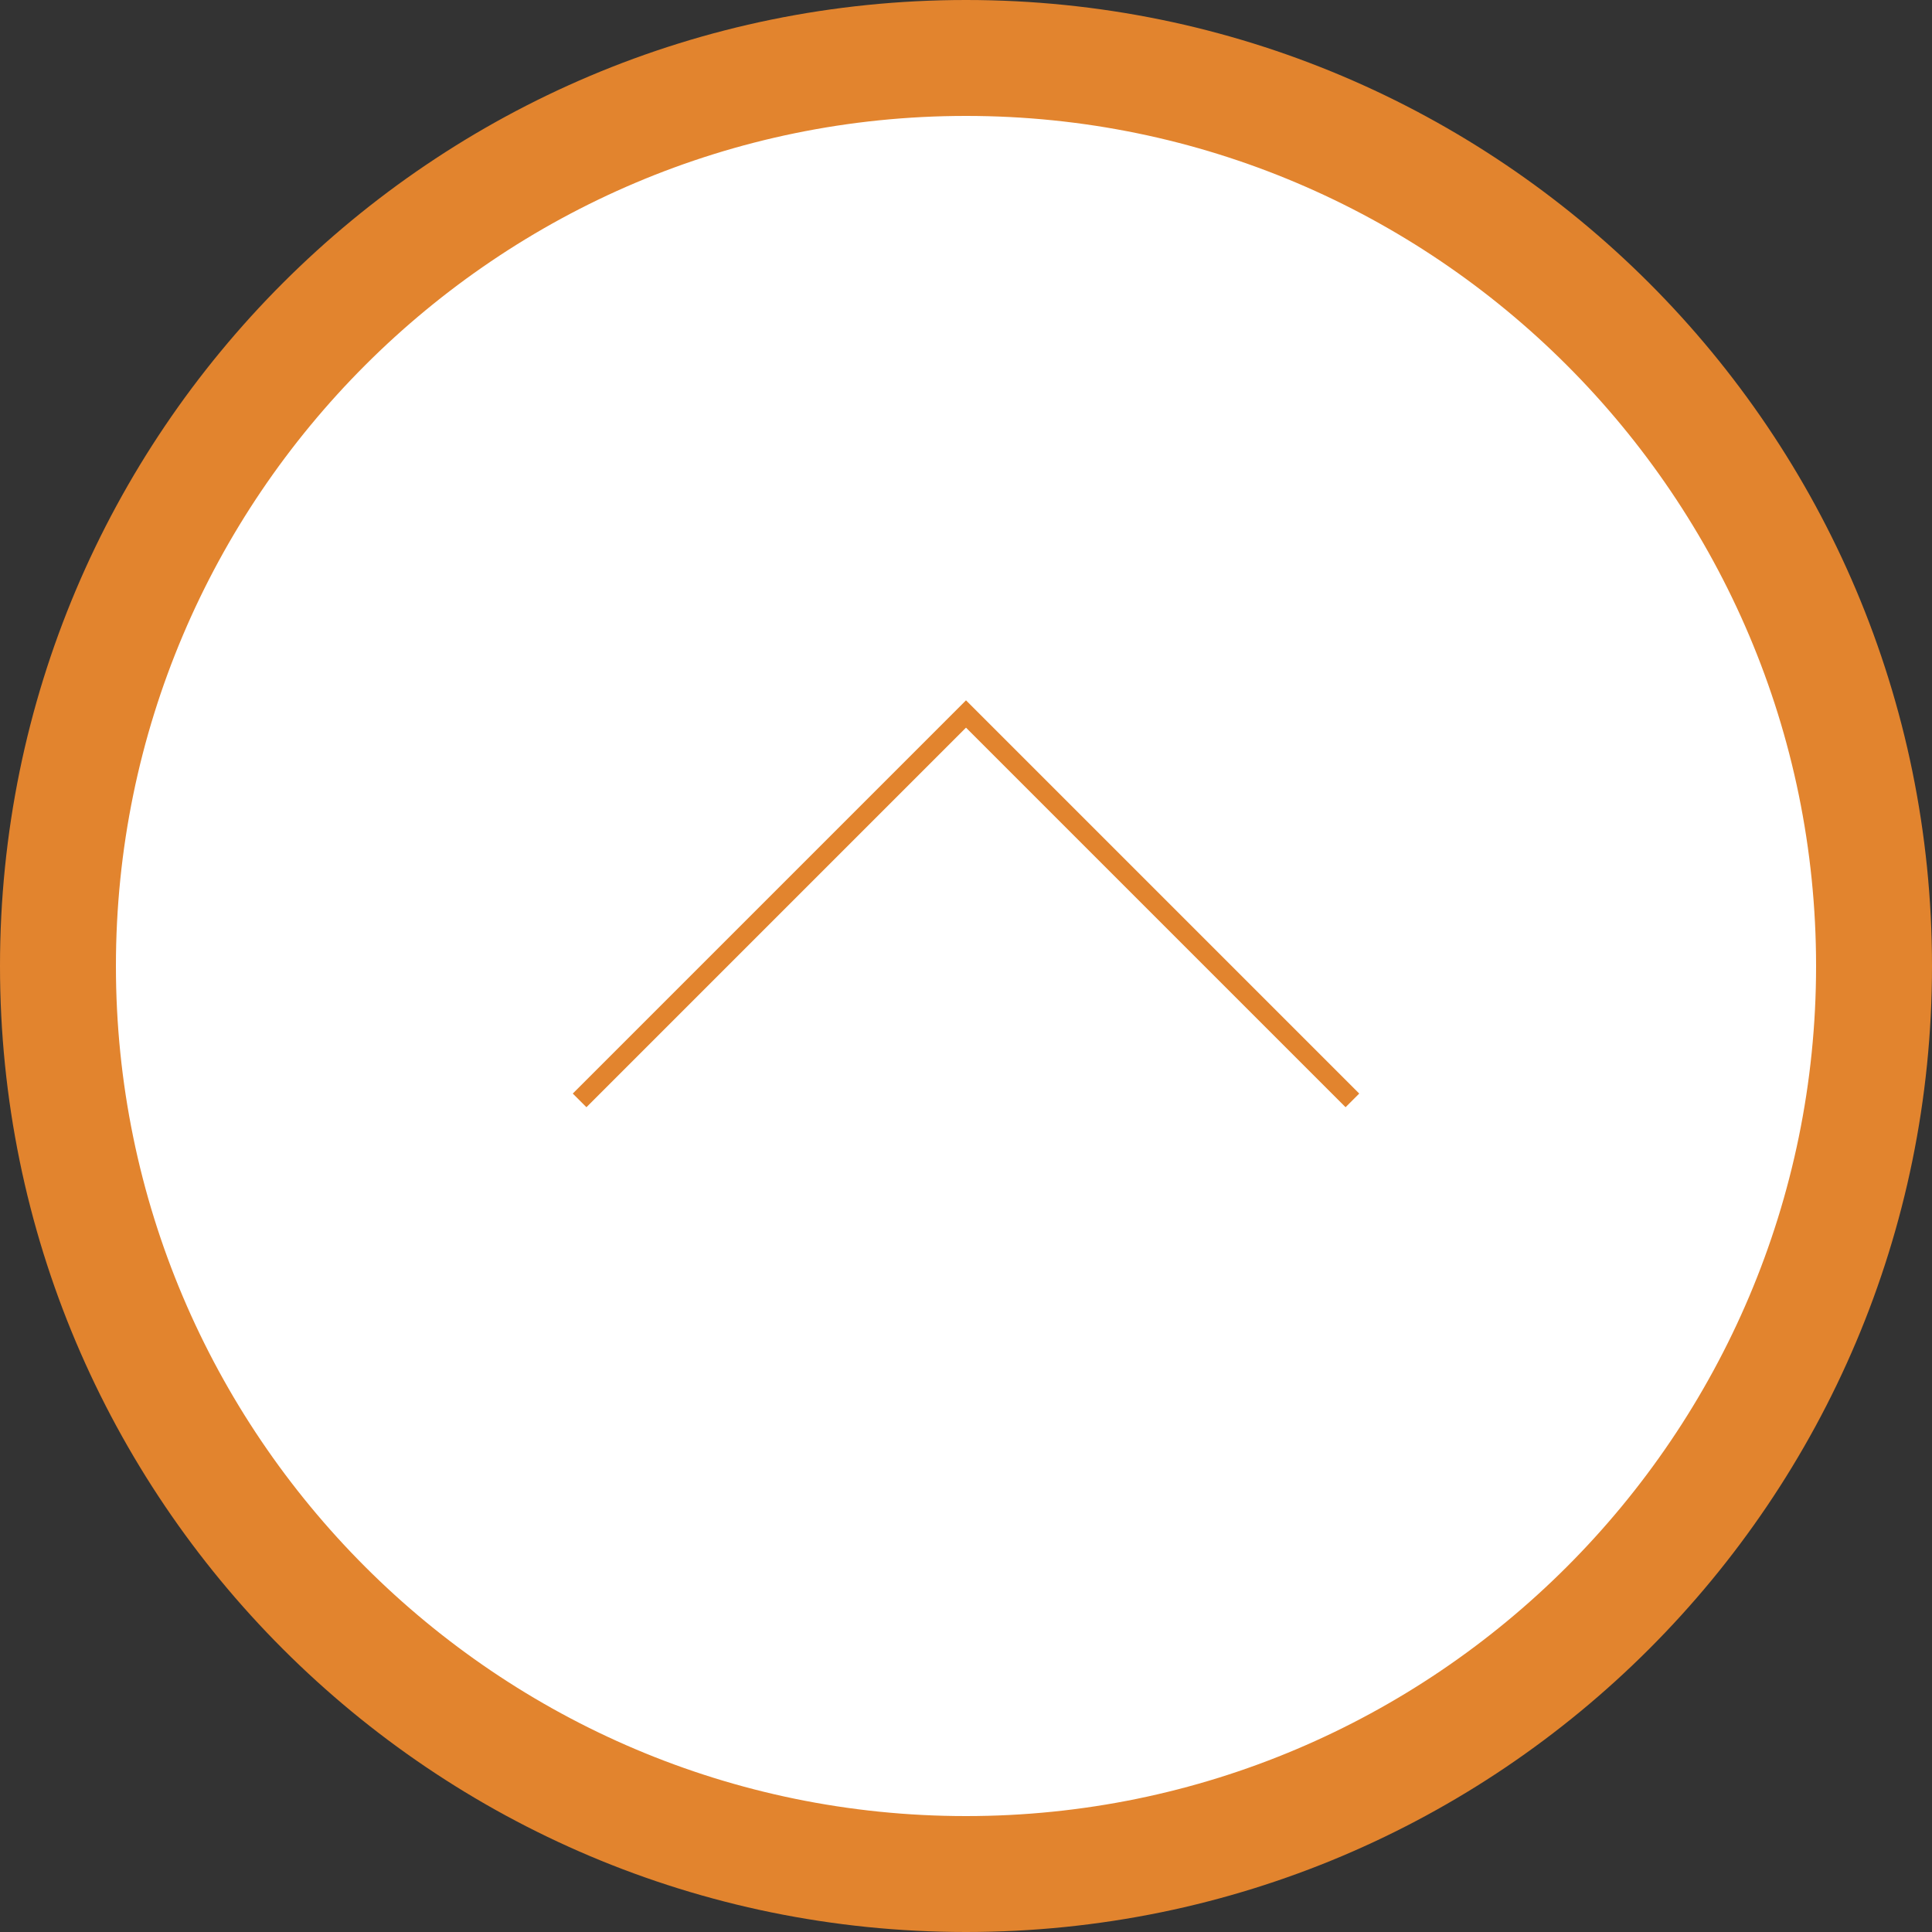
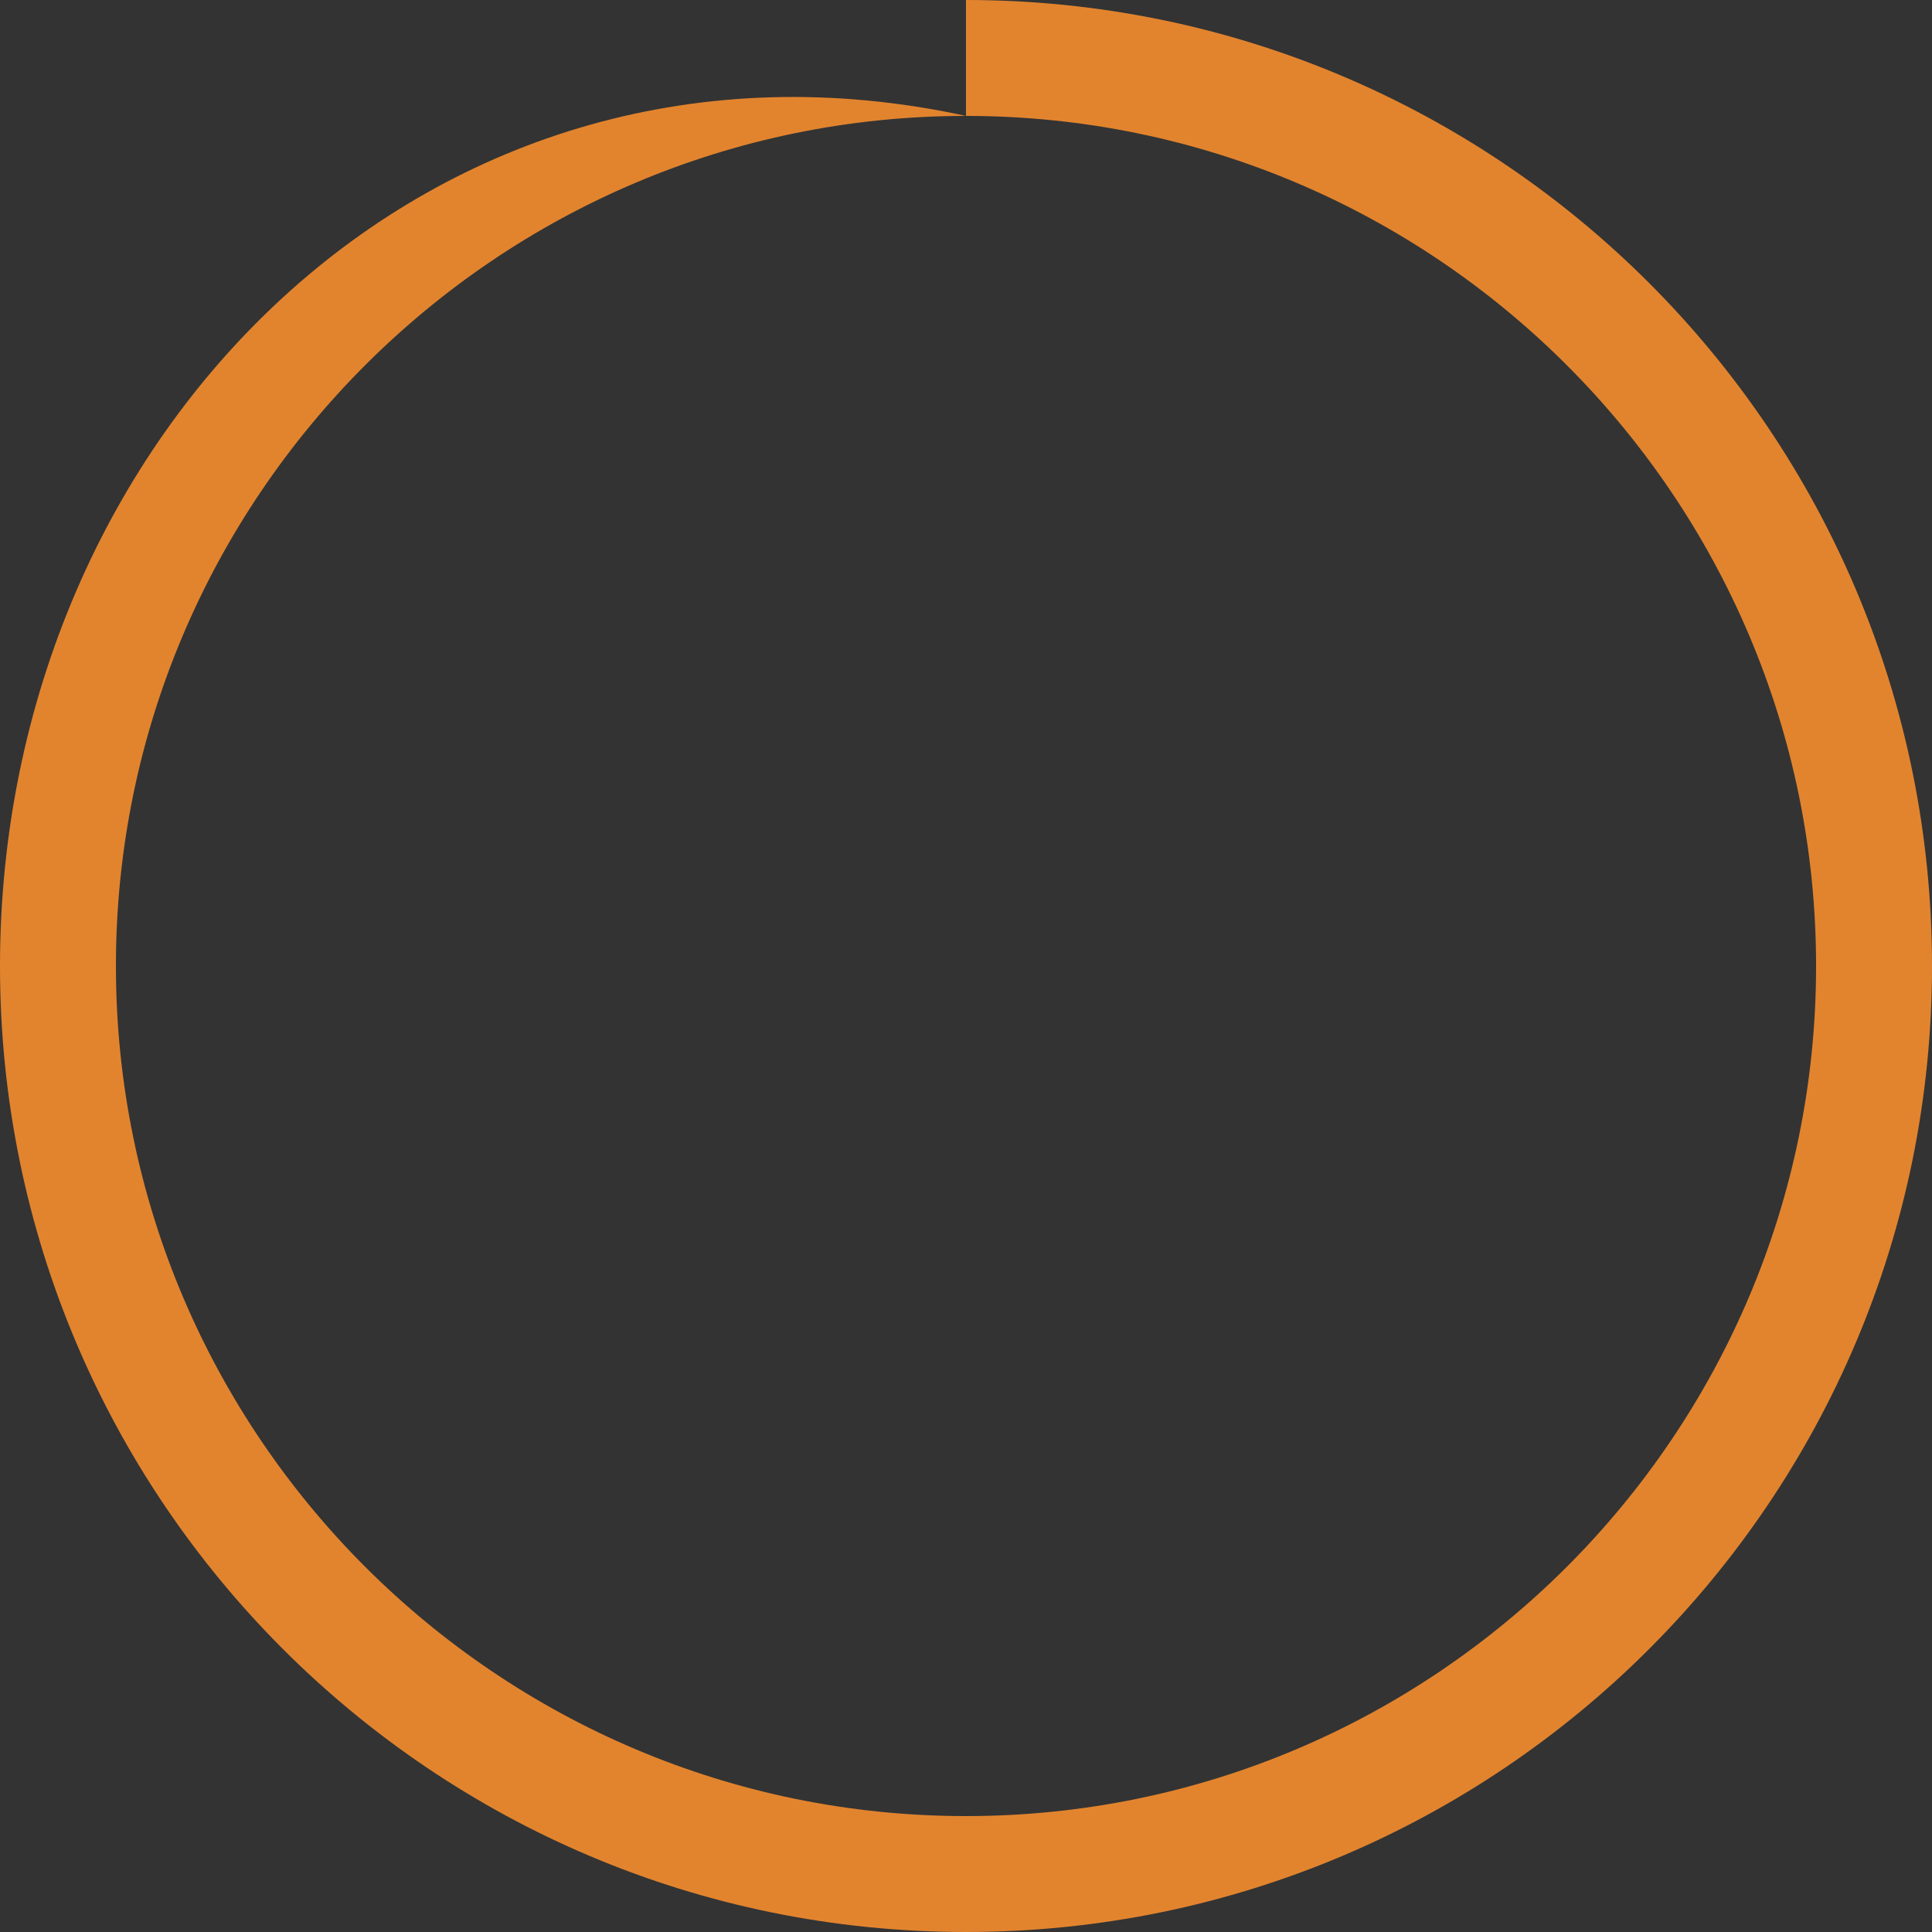
<svg xmlns="http://www.w3.org/2000/svg" id="_レイヤー_2" viewBox="0 0 50 50">
  <rect x="0" y="0" width="50" height="50" fill="#333333" stroke="none" />
  <defs>
    <style>.cls-1{fill:#fff;}.cls-2{fill:#e2842e;}.cls-3{fill:none;stroke:#e2842e;stroke-miterlimit:10;stroke-width:.5px;}</style>
  </defs>
  <g id="rayout">
    <g>
      <g>
-         <circle class="cls-1" cx="25" cy="25" r="23.5" />
-         <path class="cls-2" d="m25,3c12.131,0,22,9.869,22,22s-9.869,22-22,22S3,37.131,3,25,12.869,3,25,3m0-3C11.193,0,0,11.193,0,25s11.193,25,25,25,25-11.193,25-25S38.807,0,25,0h0Z" />
+         <path class="cls-2" d="m25,3c12.131,0,22,9.869,22,22s-9.869,22-22,22S3,37.131,3,25,12.869,3,25,3C11.193,0,0,11.193,0,25s11.193,25,25,25,25-11.193,25-25S38.807,0,25,0h0Z" />
      </g>
-       <polyline class="cls-3" points="15 28.478 25 18.478 35 28.478" />
    </g>
  </g>
</svg>